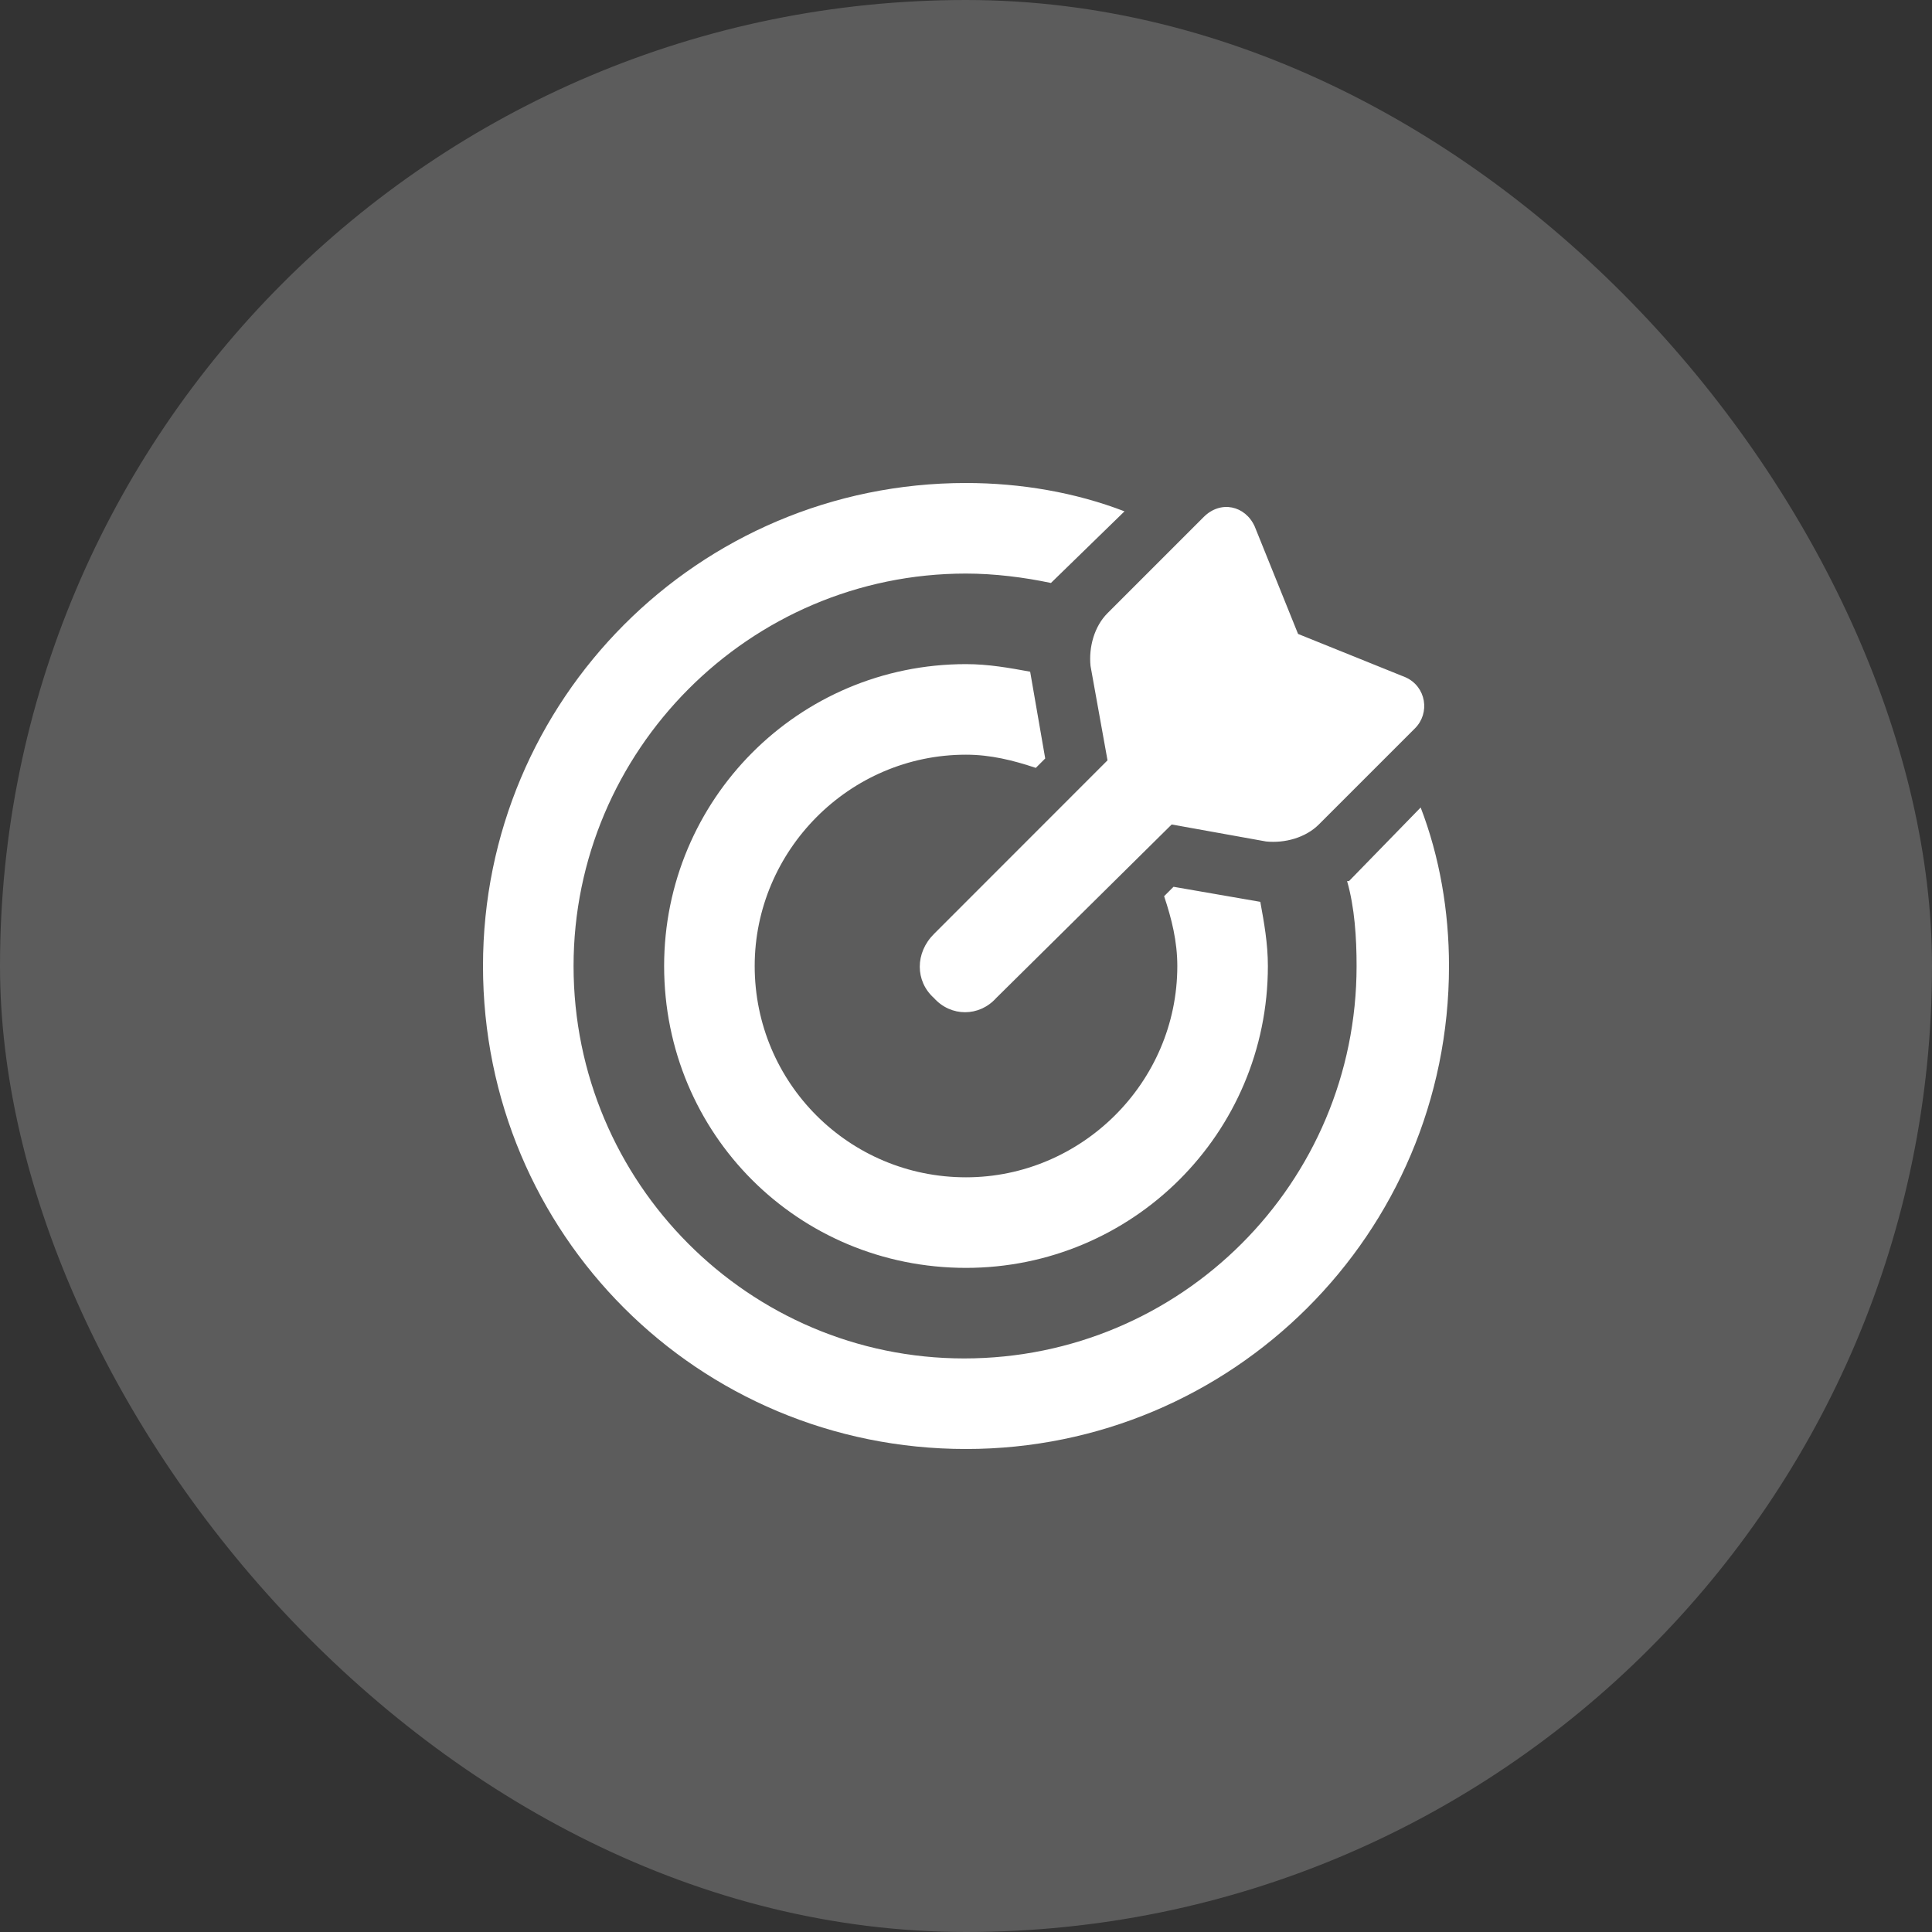
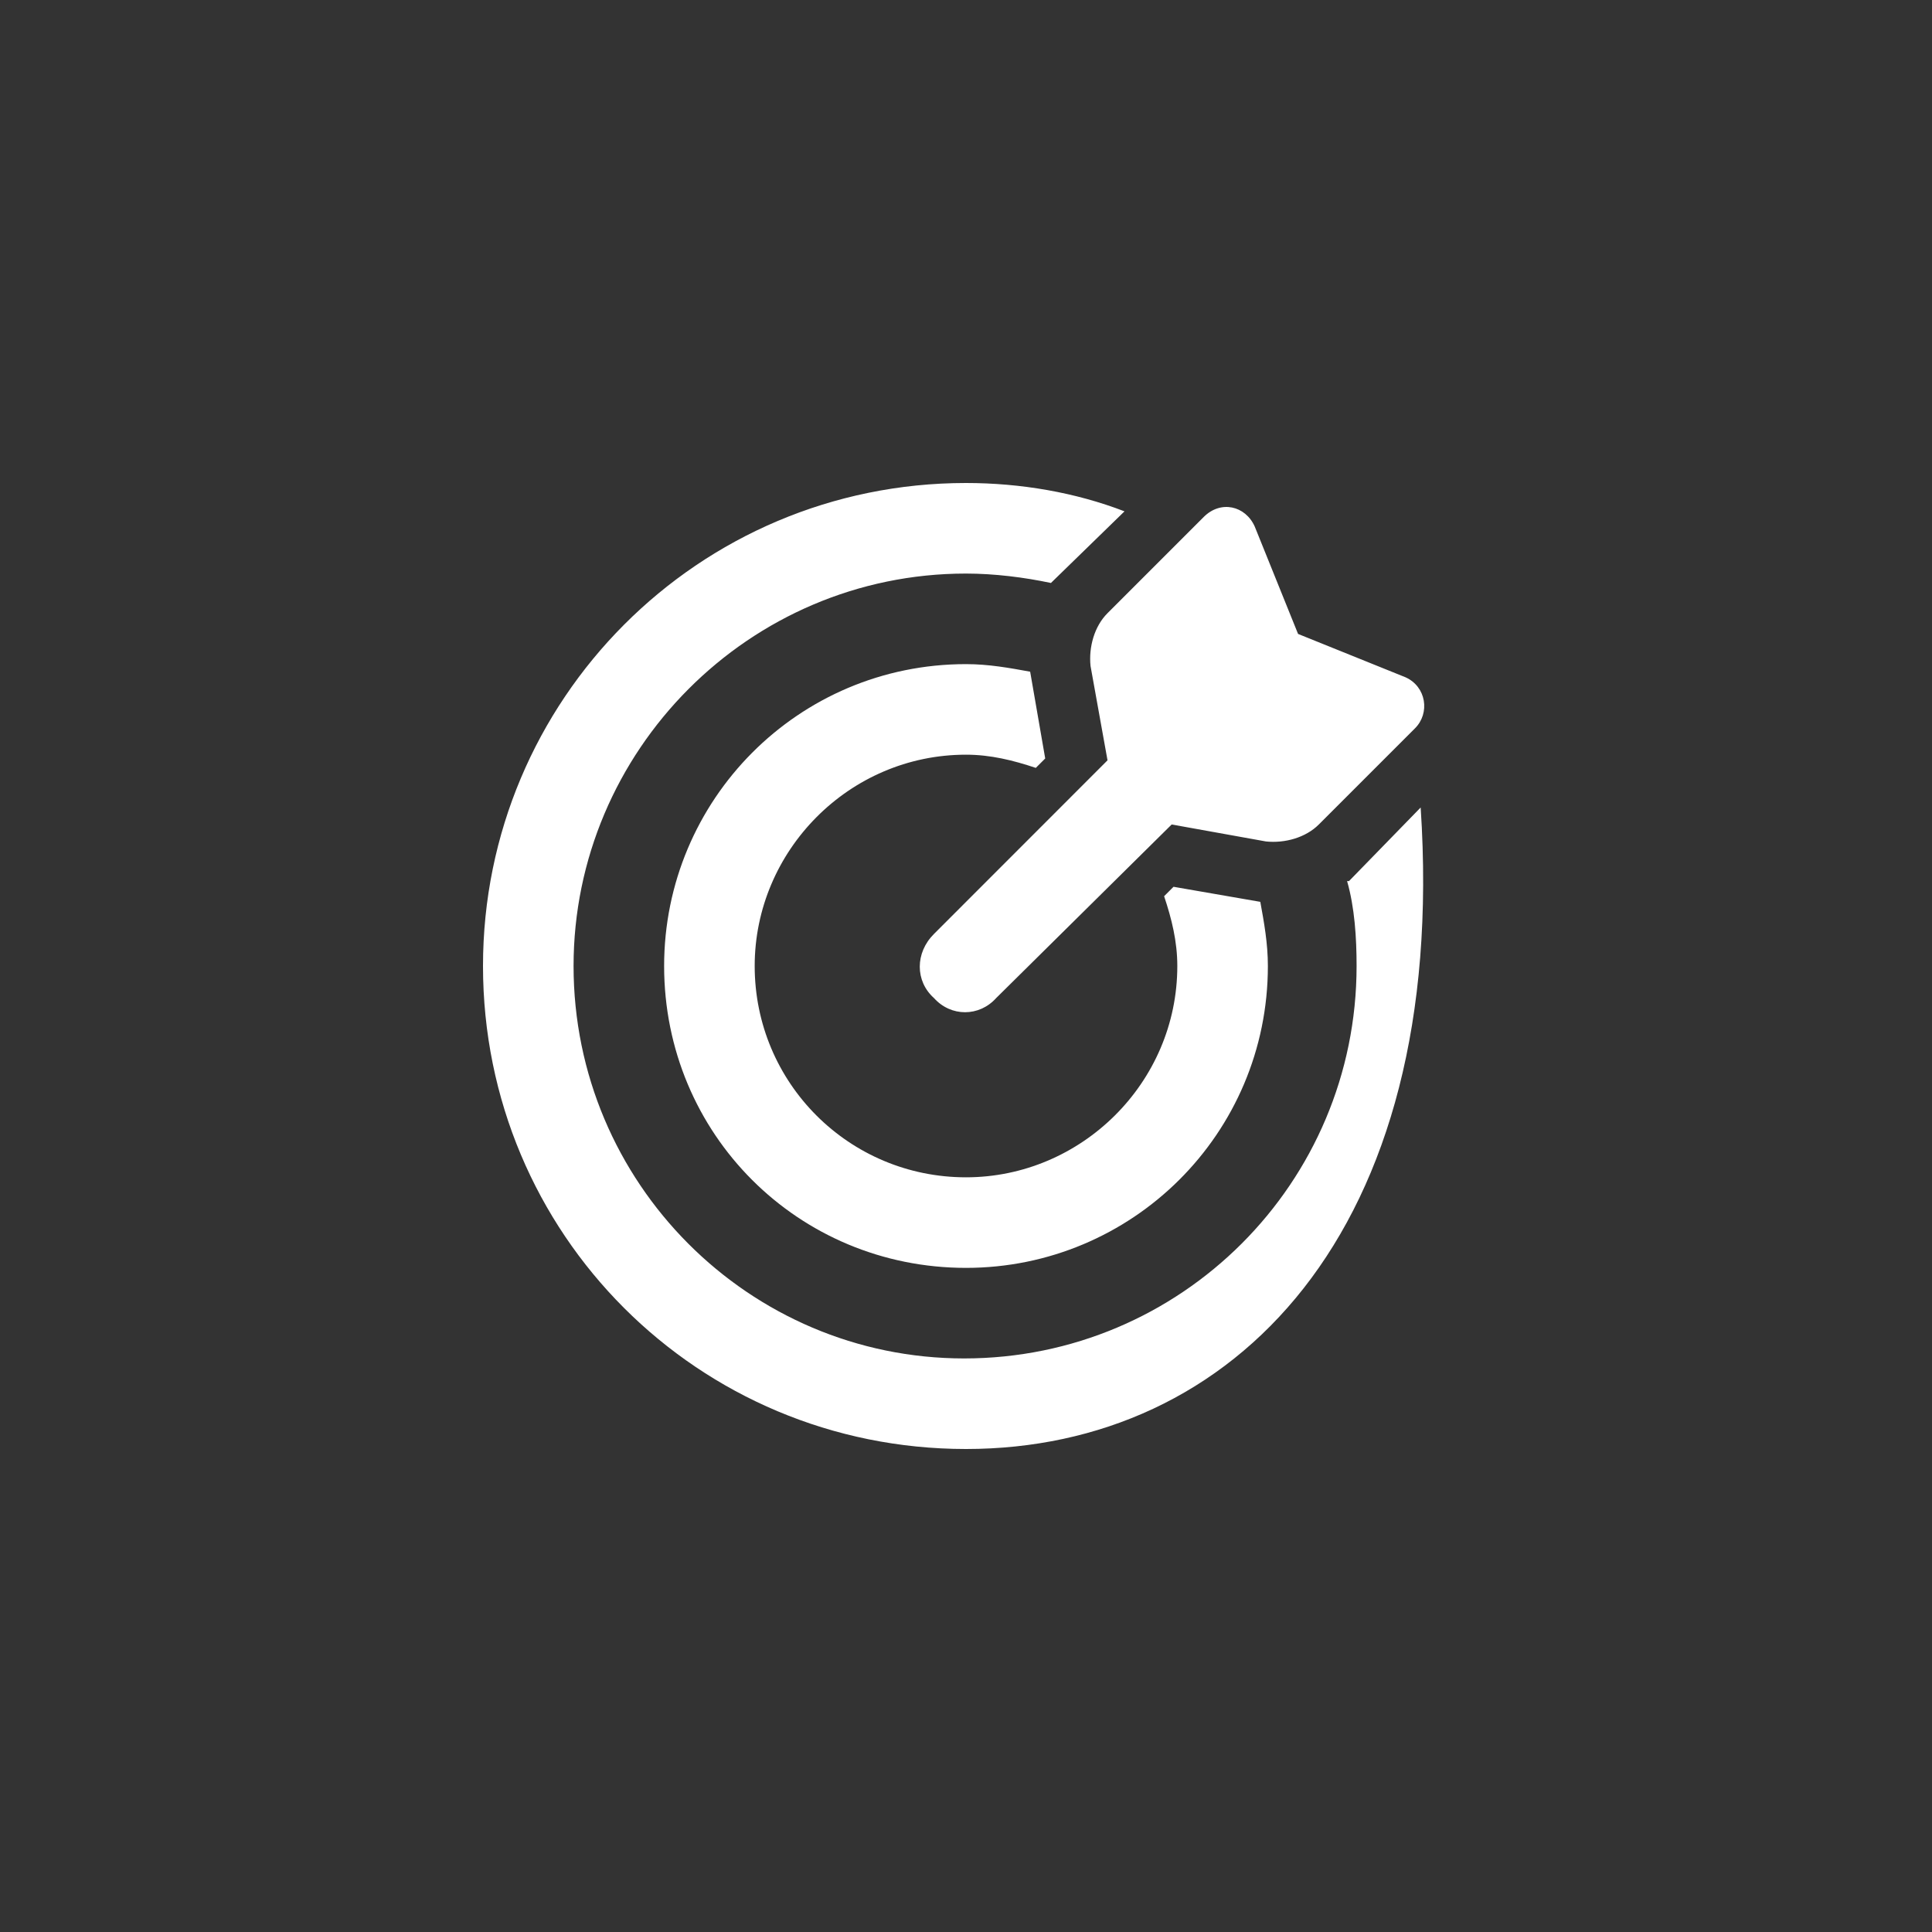
<svg xmlns="http://www.w3.org/2000/svg" width="24" height="24" viewBox="0 0 24 24" fill="none">
  <rect x="0" y="0" width="24" height="24" fill="#333333" stroke="none" />
-   <rect width="24" height="24" rx="12" fill="white" fill-opacity="0.2" />
-   <path d="M14.461 11.133L14.578 11.016L15.656 11.203C15.703 11.461 15.75 11.719 15.75 12C15.75 14.086 14.062 15.75 12 15.75C9.914 15.75 8.25 14.086 8.25 12C8.25 9.938 9.914 8.25 12 8.25C12.281 8.25 12.539 8.297 12.797 8.344L12.984 9.422L12.867 9.539C12.586 9.445 12.305 9.375 12 9.375C10.547 9.375 9.375 10.57 9.375 12C9.375 13.453 10.547 14.625 12 14.625C13.43 14.625 14.625 13.453 14.625 12C14.625 11.695 14.555 11.414 14.461 11.133ZM16.734 10.945H16.758L17.648 10.031C17.883 10.641 18 11.32 18 12C18 15.328 15.305 18 12 18C8.672 18 6 15.328 6 12C6 8.695 8.672 6 12 6C12.68 6 13.359 6.117 13.969 6.352L13.055 7.242C12.727 7.172 12.352 7.125 12 7.125C9.305 7.125 7.125 9.328 7.125 12C7.125 14.695 9.305 16.875 11.977 16.875C14.672 16.875 16.852 14.695 16.852 12C16.852 11.648 16.828 11.273 16.734 10.945ZM14.555 10.242L12.375 12.398C12.164 12.633 11.812 12.633 11.602 12.398C11.367 12.188 11.367 11.836 11.602 11.602L13.758 9.445L13.547 8.273C13.523 8.039 13.594 7.781 13.758 7.617L14.953 6.422C15.164 6.211 15.469 6.281 15.586 6.539L16.125 7.875L17.461 8.414C17.719 8.531 17.766 8.859 17.578 9.047L16.383 10.242C16.219 10.406 15.961 10.477 15.727 10.453L14.555 10.242Z" fill="white" />
+   <path d="M14.461 11.133L14.578 11.016L15.656 11.203C15.703 11.461 15.75 11.719 15.75 12C15.75 14.086 14.062 15.75 12 15.75C9.914 15.75 8.25 14.086 8.25 12C8.25 9.938 9.914 8.25 12 8.25C12.281 8.25 12.539 8.297 12.797 8.344L12.984 9.422L12.867 9.539C12.586 9.445 12.305 9.375 12 9.375C10.547 9.375 9.375 10.57 9.375 12C9.375 13.453 10.547 14.625 12 14.625C13.43 14.625 14.625 13.453 14.625 12C14.625 11.695 14.555 11.414 14.461 11.133ZM16.734 10.945H16.758L17.648 10.031C18 15.328 15.305 18 12 18C8.672 18 6 15.328 6 12C6 8.695 8.672 6 12 6C12.68 6 13.359 6.117 13.969 6.352L13.055 7.242C12.727 7.172 12.352 7.125 12 7.125C9.305 7.125 7.125 9.328 7.125 12C7.125 14.695 9.305 16.875 11.977 16.875C14.672 16.875 16.852 14.695 16.852 12C16.852 11.648 16.828 11.273 16.734 10.945ZM14.555 10.242L12.375 12.398C12.164 12.633 11.812 12.633 11.602 12.398C11.367 12.188 11.367 11.836 11.602 11.602L13.758 9.445L13.547 8.273C13.523 8.039 13.594 7.781 13.758 7.617L14.953 6.422C15.164 6.211 15.469 6.281 15.586 6.539L16.125 7.875L17.461 8.414C17.719 8.531 17.766 8.859 17.578 9.047L16.383 10.242C16.219 10.406 15.961 10.477 15.727 10.453L14.555 10.242Z" fill="white" />
</svg>